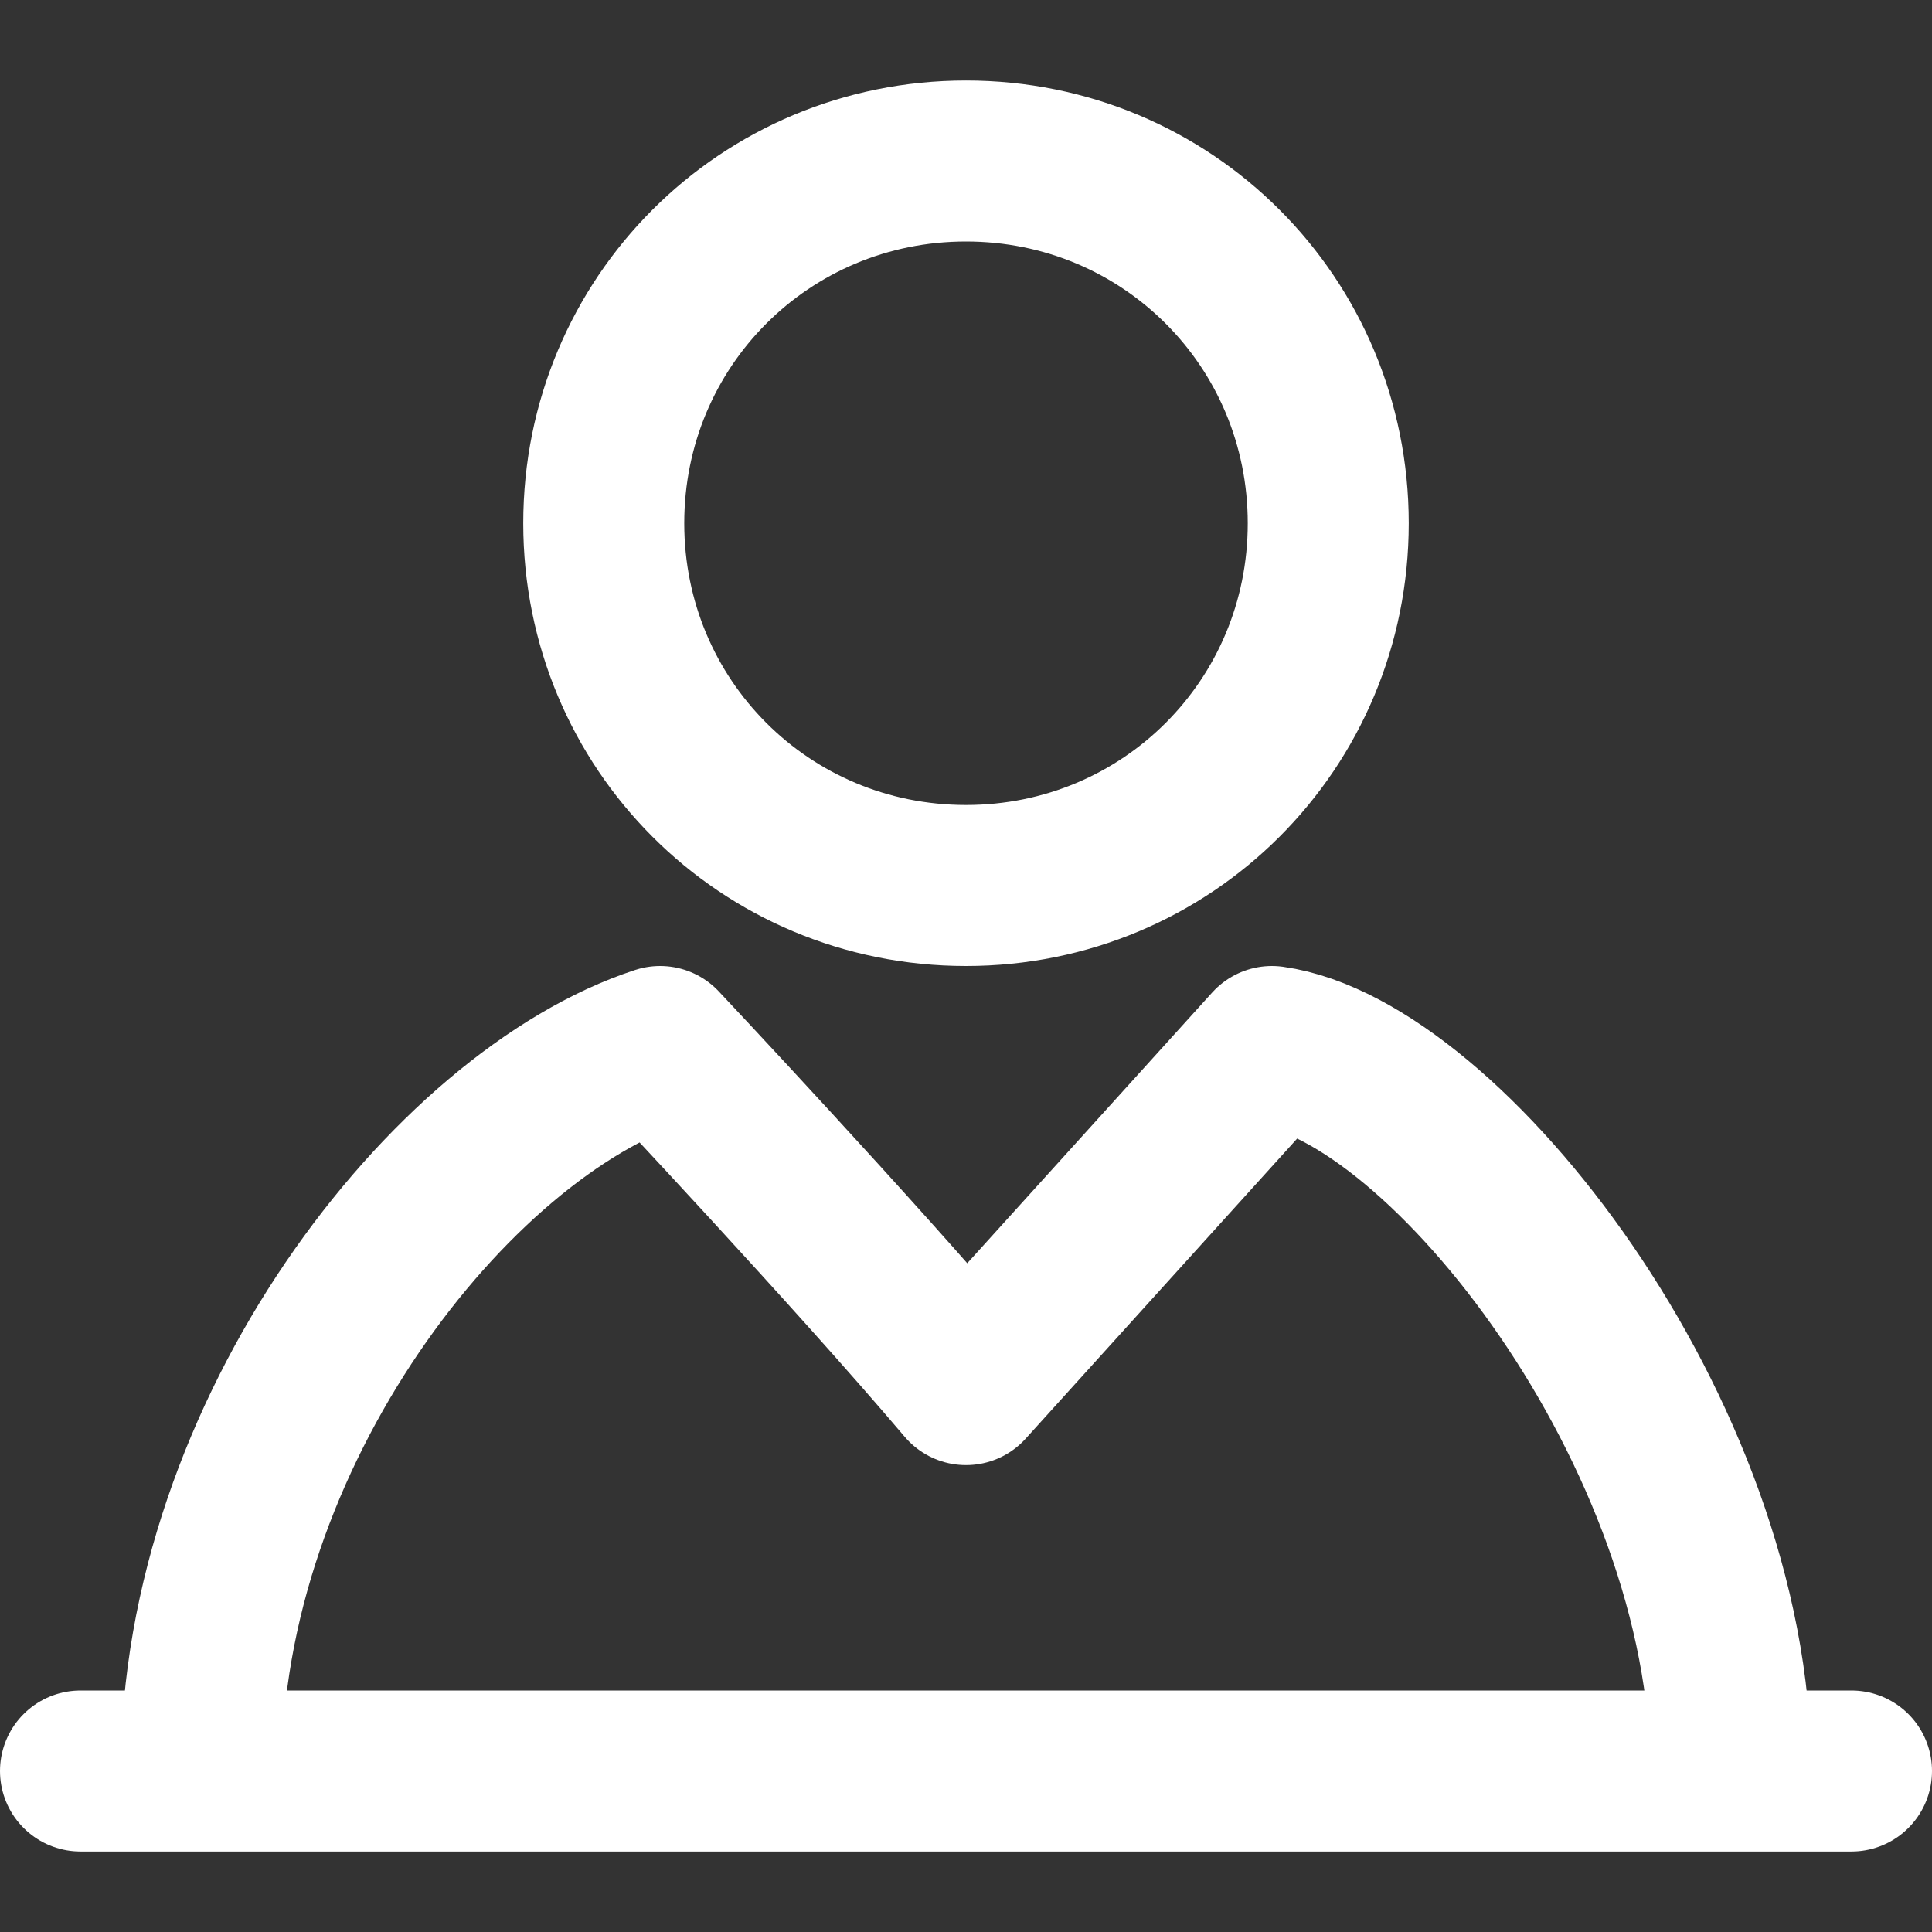
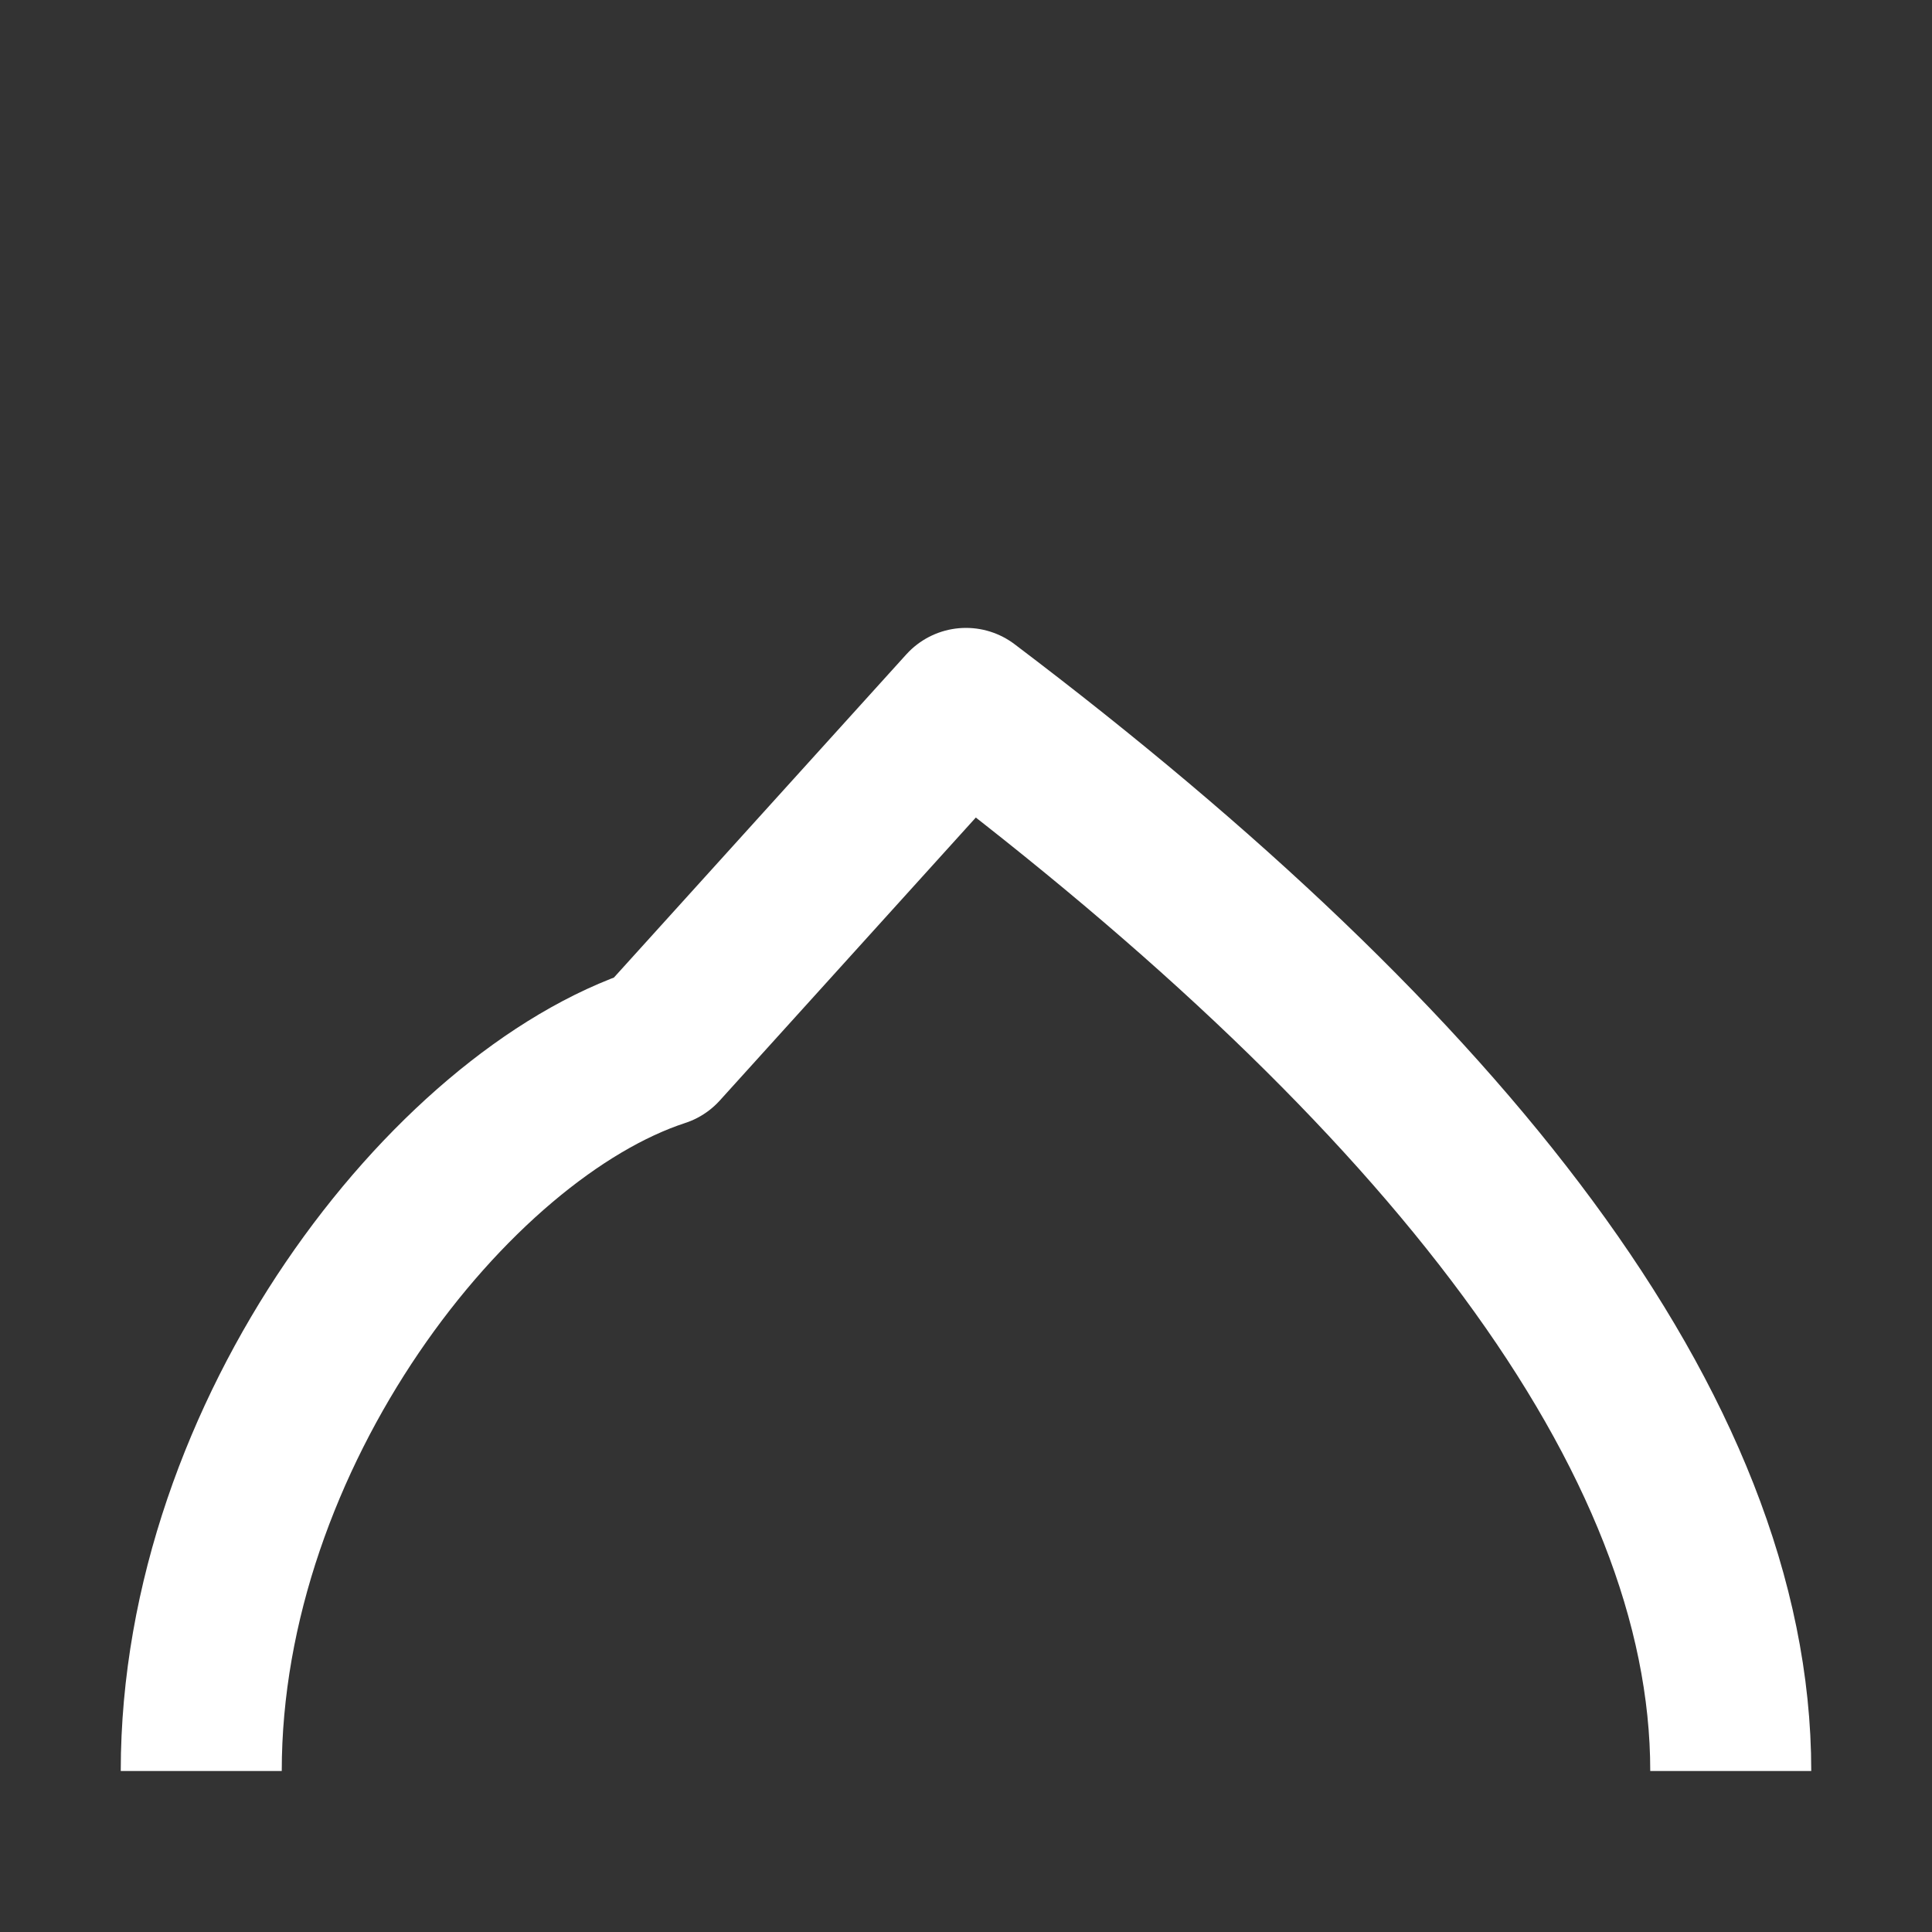
<svg xmlns="http://www.w3.org/2000/svg" version="1.1" id="Layer_1" x="0px" y="0px" viewBox="0 0 48 48" style="enable-background:new 0 0 48 48;" xml:space="preserve">
  <rect x="0" y="0" width="48" height="48" fill="#333333" stroke="none" />
  <style type="text/css">
	.st0{fill:none;stroke:#FFFFFF;stroke-width:4;stroke-linejoin:round;}
	.st1{fill:none;stroke:#FFFFFF;stroke-width:4;stroke-linecap:round;stroke-linejoin:round;}
</style>
-   <path class="st0" d="M24,22c5,0,9-4,9-9c0-5-4-9-9-9s-9,4-9,9C15,18,19,22,24,22z" />
-   <path class="st0" d="M5,44c0-8.4,6.2-16.3,11.4-18c0,0,4.8,5.1,7.6,8.4l7.6-8.4C35.9,26.6,43,35.6,43,44" />
-   <path class="st1" d="M2,44h44" />
+   <path class="st0" d="M5,44c0-8.4,6.2-16.3,11.4-18l7.6-8.4C35.9,26.6,43,35.6,43,44" />
</svg>